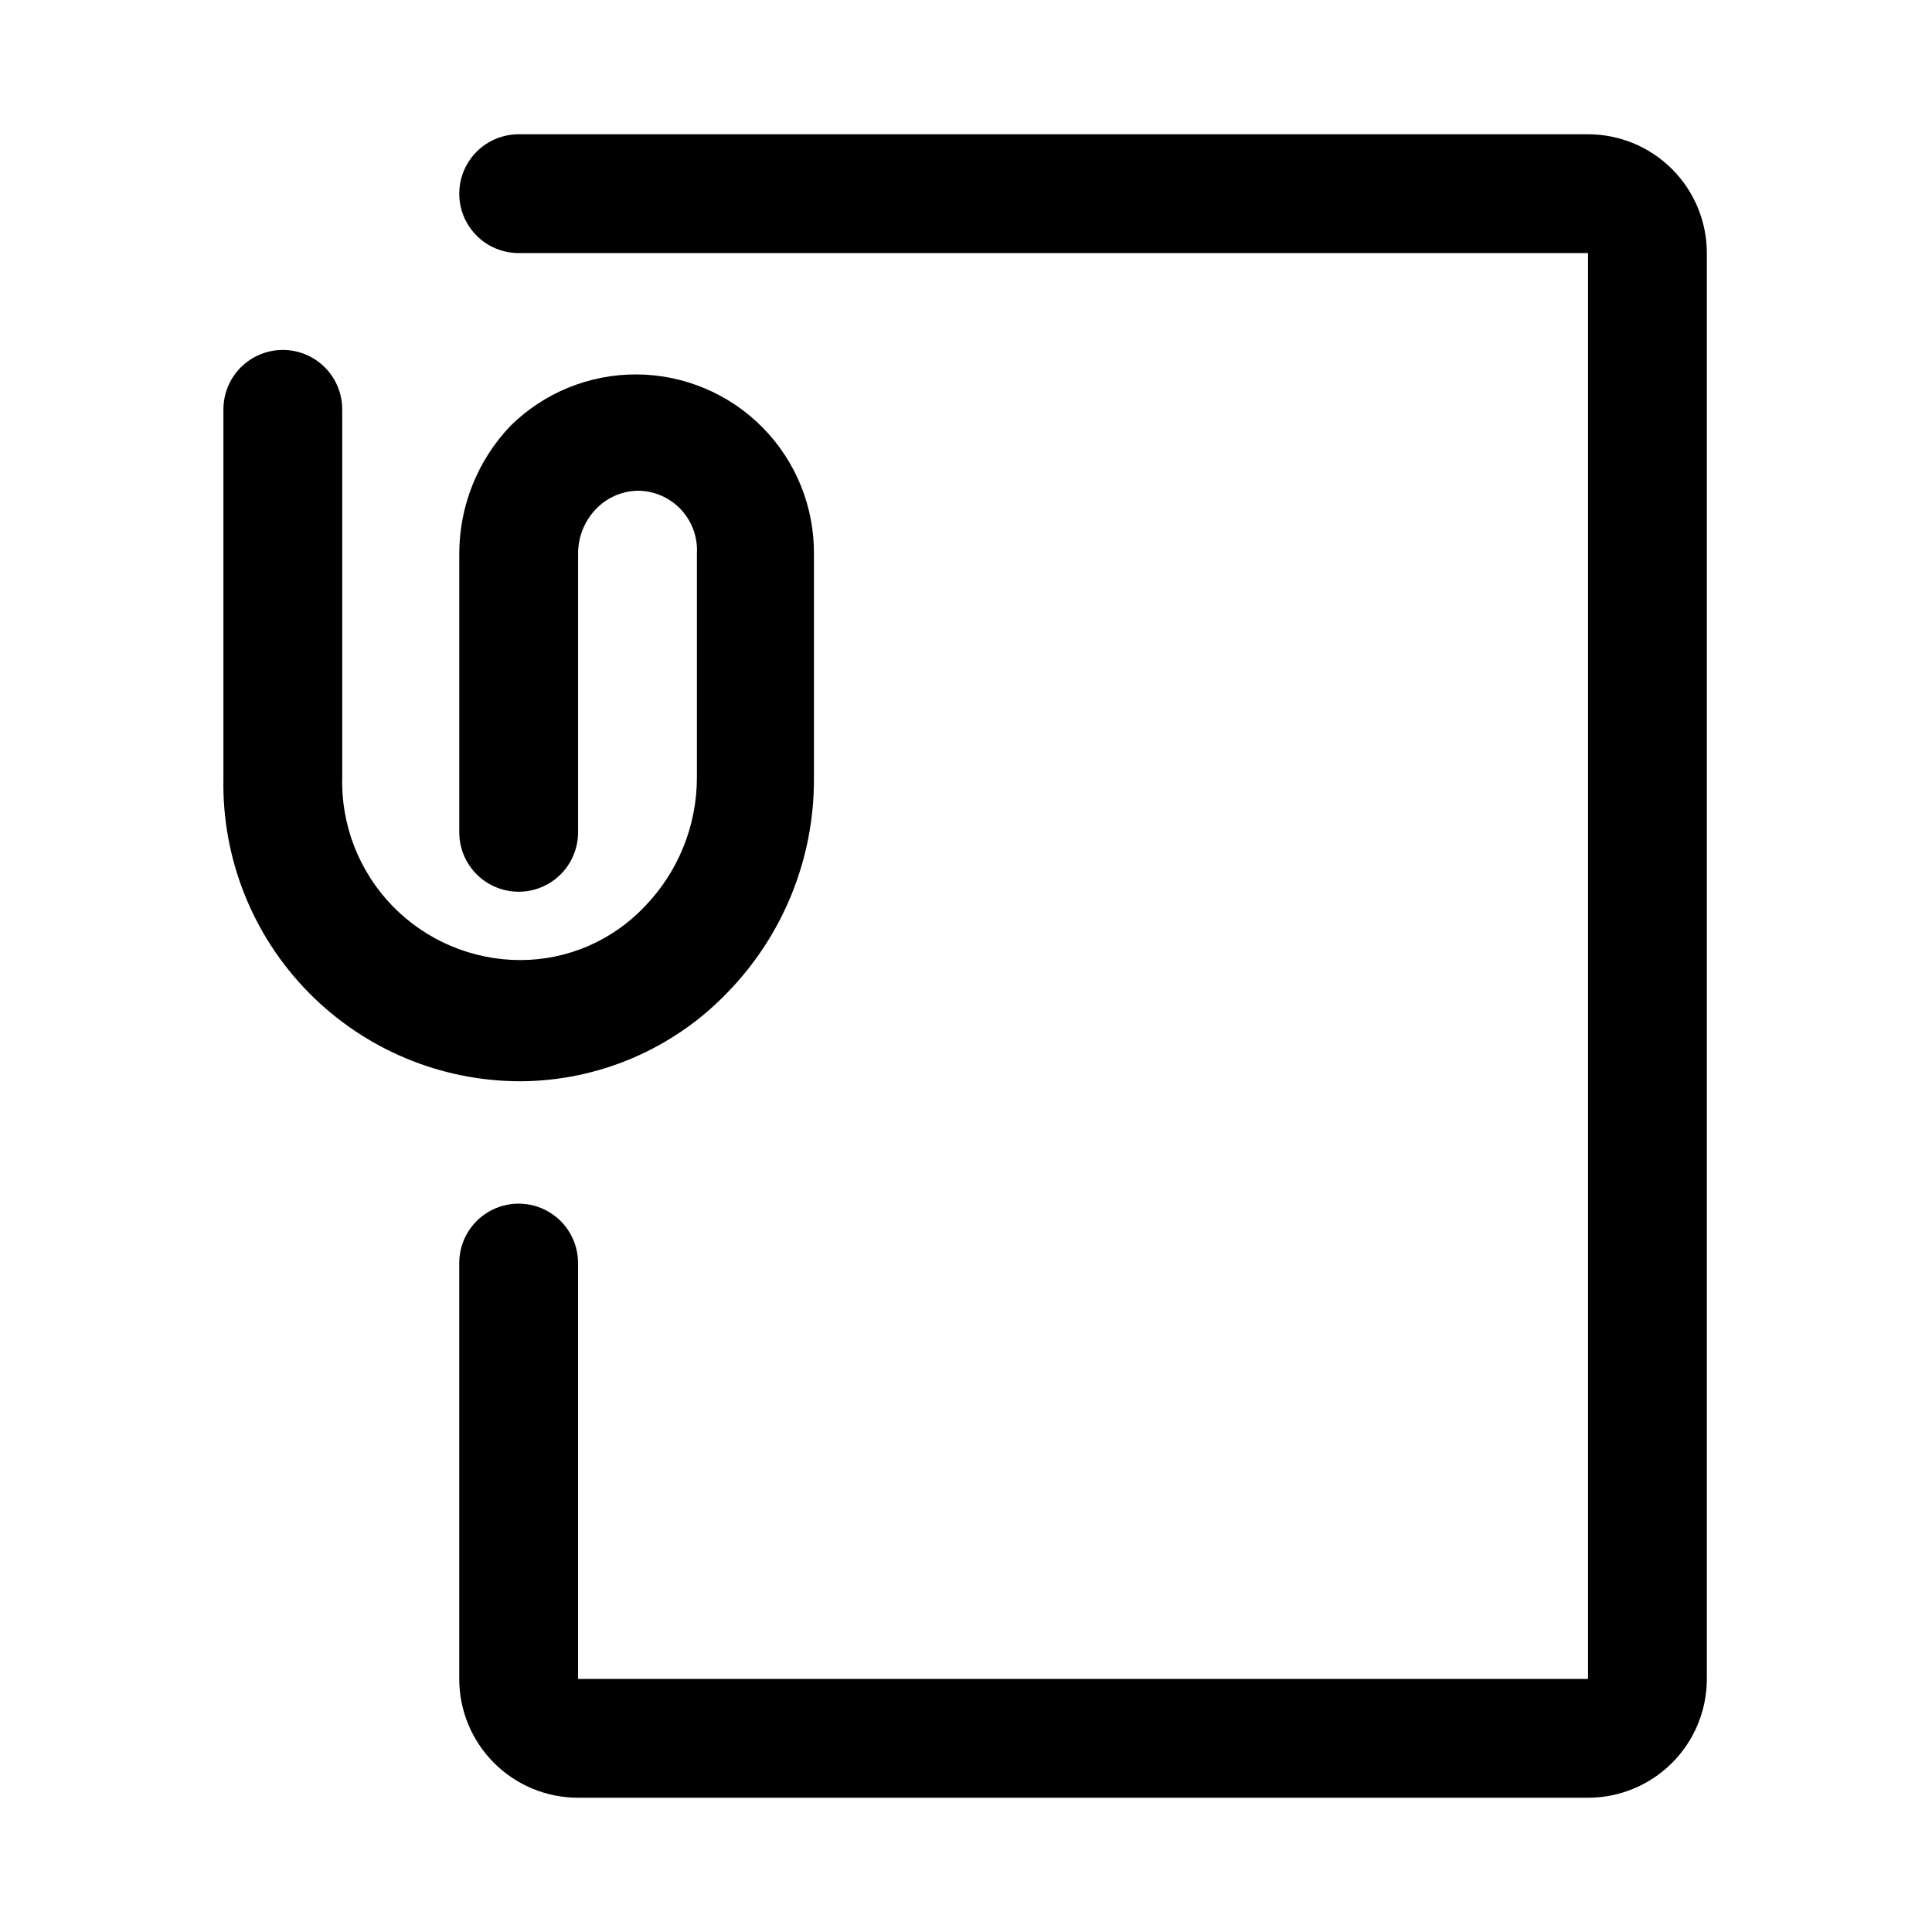
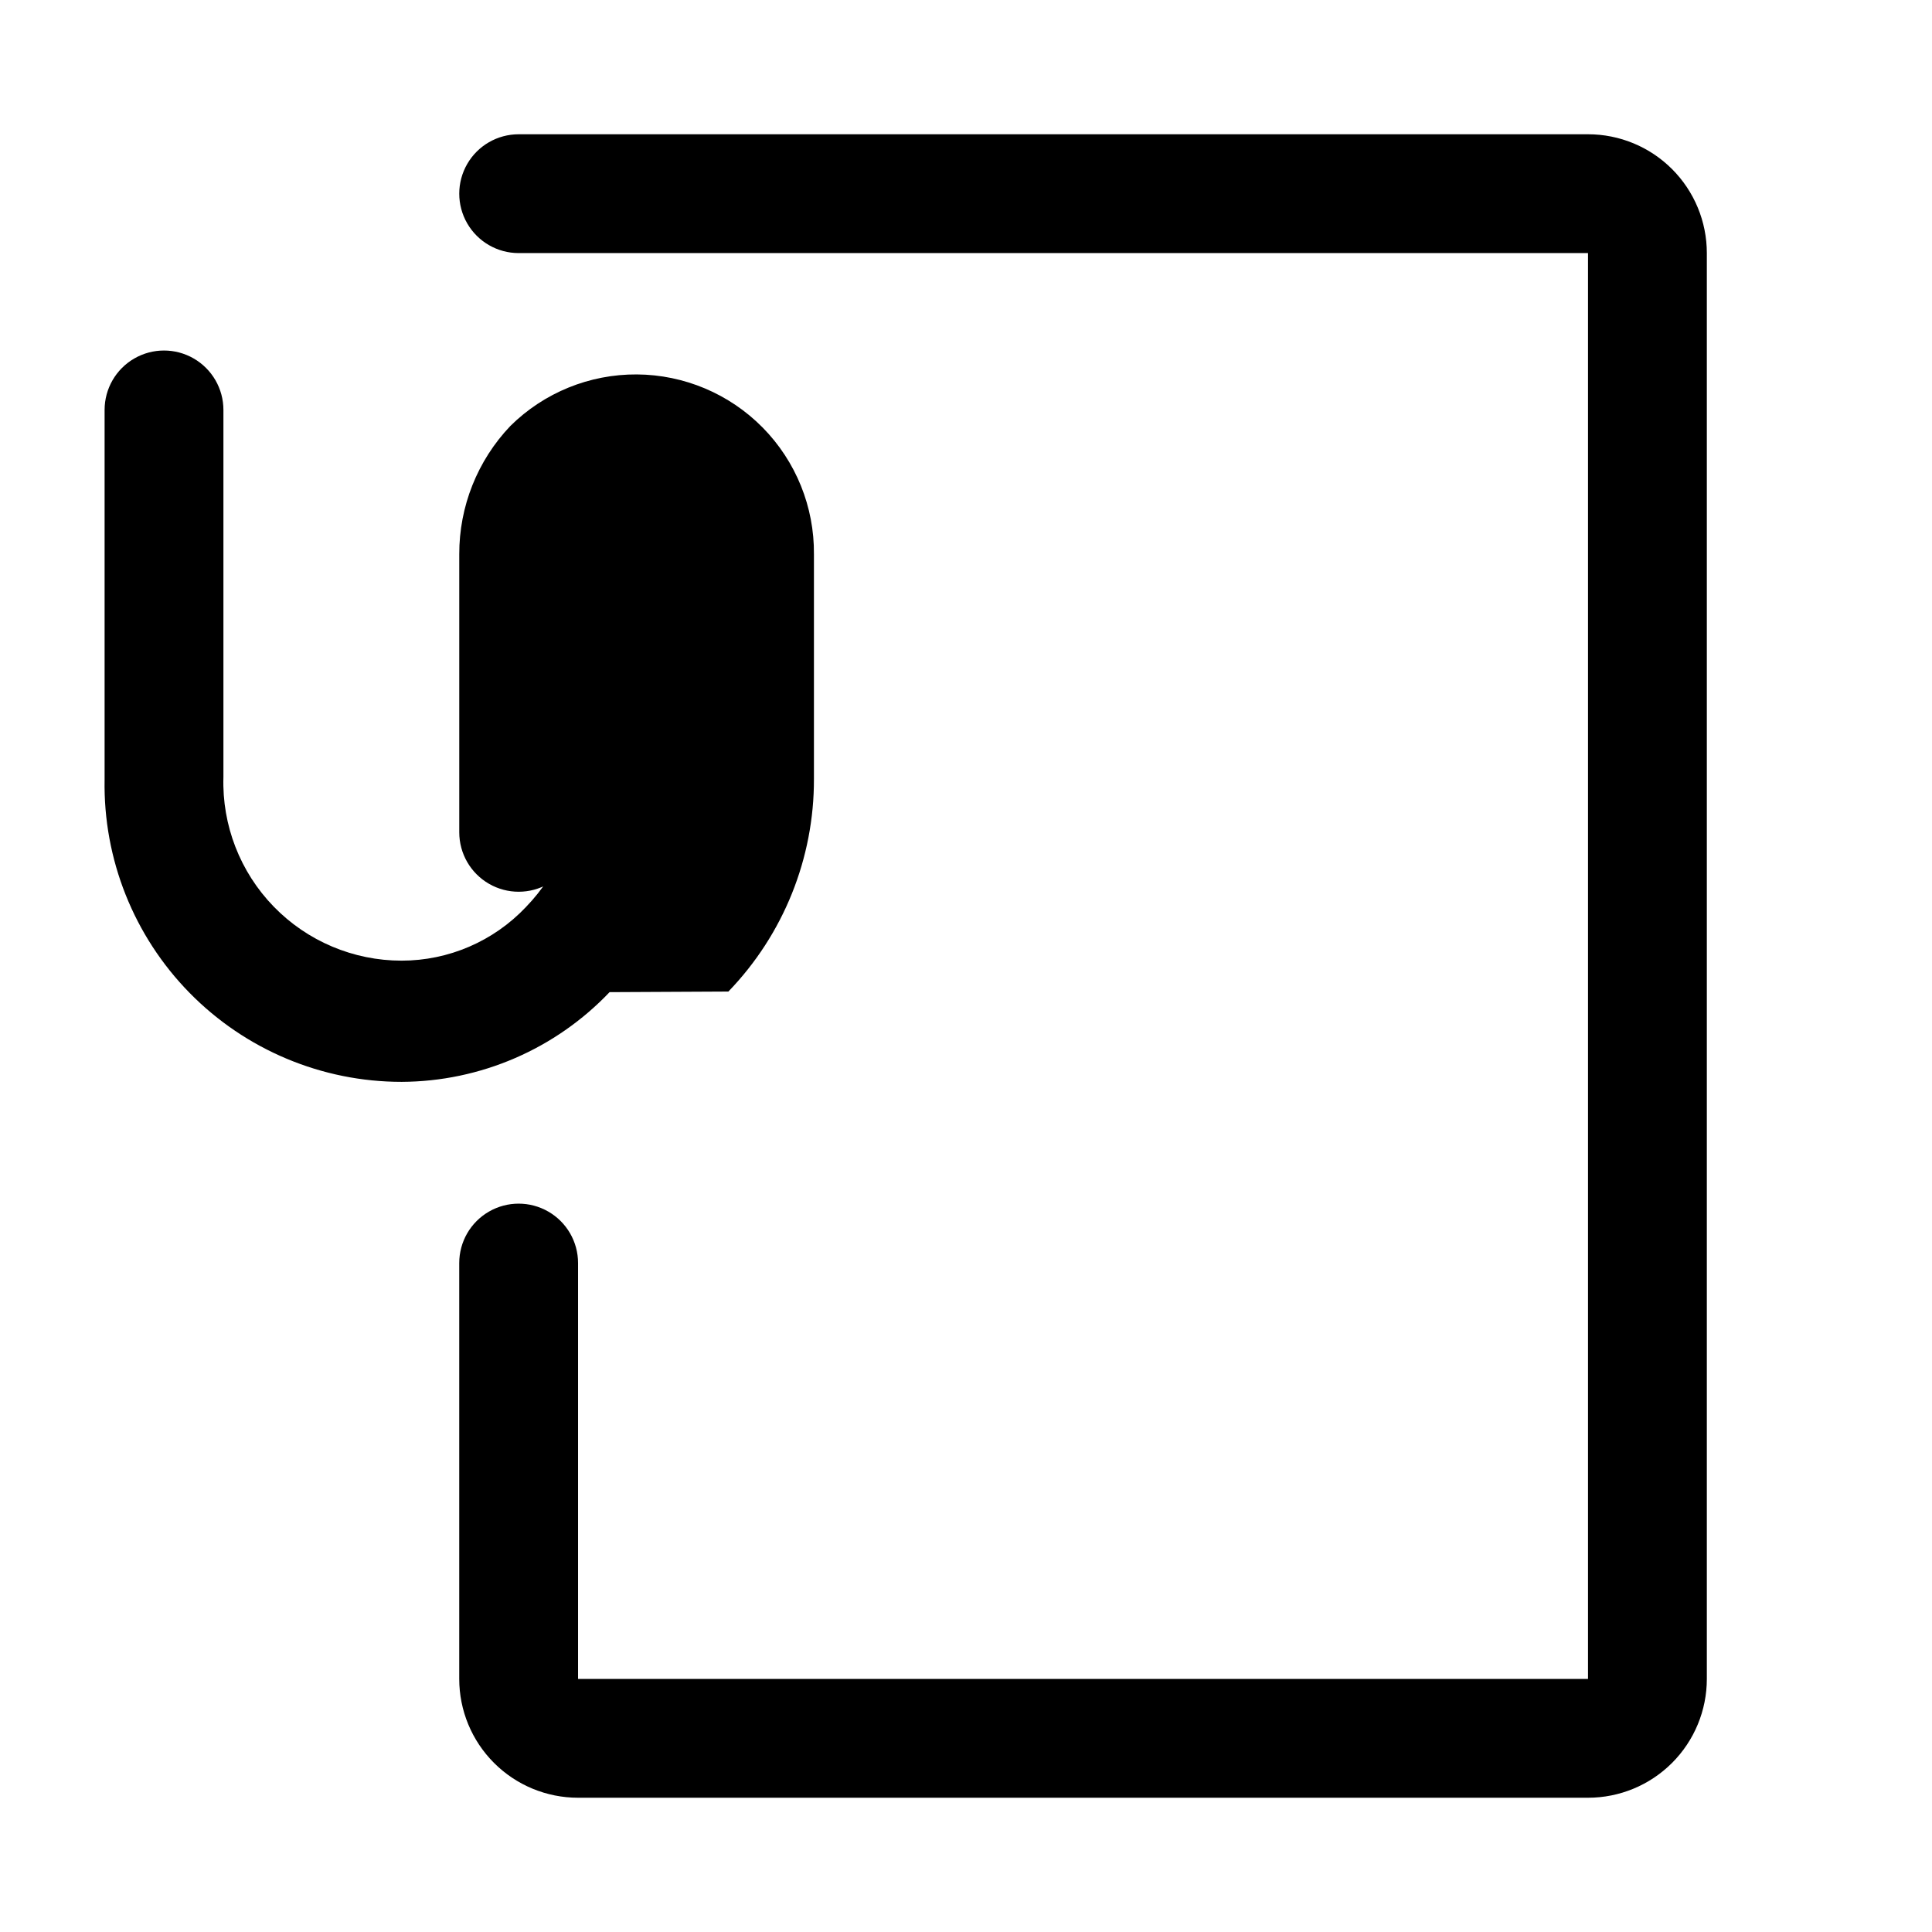
<svg xmlns="http://www.w3.org/2000/svg" fill="#000000" width="800px" height="800px" version="1.1" viewBox="144 144 512 512">
-   <path d="m596.33 211.07v377.86c0 8.352-3.32 16.363-9.223 22.266-5.906 5.906-13.914 9.223-22.266 9.223h-267.65c-8.352 0-16.363-3.316-22.266-9.223-5.906-5.902-9.223-13.914-9.223-22.266v-110.21c0-5.625 3-10.824 7.871-13.633 4.871-2.812 10.871-2.812 15.742 0 4.871 2.809 7.875 8.008 7.875 13.633v110.21h267.65v-377.86h-283.39c-5.625 0-10.82-3-13.633-7.871-2.812-4.871-2.812-10.875 0-15.746s8.008-7.871 13.633-7.871h283.39c8.352 0 16.359 3.316 22.266 9.223 5.902 5.906 9.223 13.914 9.223 22.266zm-259.3 195.7c14.602-15.121 22.738-35.344 22.672-56.363v-59.516c0.113-12.547-4.769-24.625-13.57-33.566-8.805-8.941-20.805-14.016-33.352-14.098-12.547-0.082-24.613 4.832-33.531 13.66-8.727 9.168-13.578 21.348-13.539 34.004v73.684c0 5.625 3 10.824 7.871 13.637 4.871 2.812 10.871 2.812 15.742 0s7.875-8.012 7.875-13.637v-73.684c-0.055-4.375 1.578-8.605 4.562-11.805 2.894-3.121 6.926-4.941 11.18-5.039 4.344-0.008 8.5 1.777 11.48 4.938 2.981 3.16 4.523 7.414 4.266 11.75v59.512c-0.051 12.703-5.016 24.891-13.855 34.008-8.559 9.039-20.457 14.164-32.906 14.172-12.777 0.004-25.008-5.168-33.91-14.332-8.898-9.168-13.707-21.547-13.32-34.32v-97.297c0-5.625-3.004-10.82-7.875-13.633s-10.871-2.812-15.742 0c-4.871 2.812-7.871 8.008-7.871 13.633v97.93c-0.383 21.121 7.742 41.508 22.547 56.582 14.805 15.07 35.047 23.559 56.172 23.555 20.84-0.09 40.738-8.676 55.105-23.773z" />
+   <path d="m596.33 211.07v377.86c0 8.352-3.32 16.363-9.223 22.266-5.906 5.906-13.914 9.223-22.266 9.223h-267.65c-8.352 0-16.363-3.316-22.266-9.223-5.906-5.902-9.223-13.914-9.223-22.266v-110.21c0-5.625 3-10.824 7.871-13.633 4.871-2.812 10.871-2.812 15.742 0 4.871 2.809 7.875 8.008 7.875 13.633v110.21h267.65v-377.86h-283.39c-5.625 0-10.82-3-13.633-7.871-2.812-4.871-2.812-10.875 0-15.746s8.008-7.871 13.633-7.871h283.39c8.352 0 16.359 3.316 22.266 9.223 5.902 5.906 9.223 13.914 9.223 22.266zm-259.3 195.7c14.602-15.121 22.738-35.344 22.672-56.363v-59.516c0.113-12.547-4.769-24.625-13.57-33.566-8.805-8.941-20.805-14.016-33.352-14.098-12.547-0.082-24.613 4.832-33.531 13.66-8.727 9.168-13.578 21.348-13.539 34.004v73.684c0 5.625 3 10.824 7.871 13.637 4.871 2.812 10.871 2.812 15.742 0s7.875-8.012 7.875-13.637v-73.684v59.512c-0.051 12.703-5.016 24.891-13.855 34.008-8.559 9.039-20.457 14.164-32.906 14.172-12.777 0.004-25.008-5.168-33.91-14.332-8.898-9.168-13.707-21.547-13.32-34.32v-97.297c0-5.625-3.004-10.82-7.875-13.633s-10.871-2.812-15.742 0c-4.871 2.812-7.871 8.008-7.871 13.633v97.93c-0.383 21.121 7.742 41.508 22.547 56.582 14.805 15.07 35.047 23.559 56.172 23.555 20.84-0.09 40.738-8.676 55.105-23.773z" />
</svg>